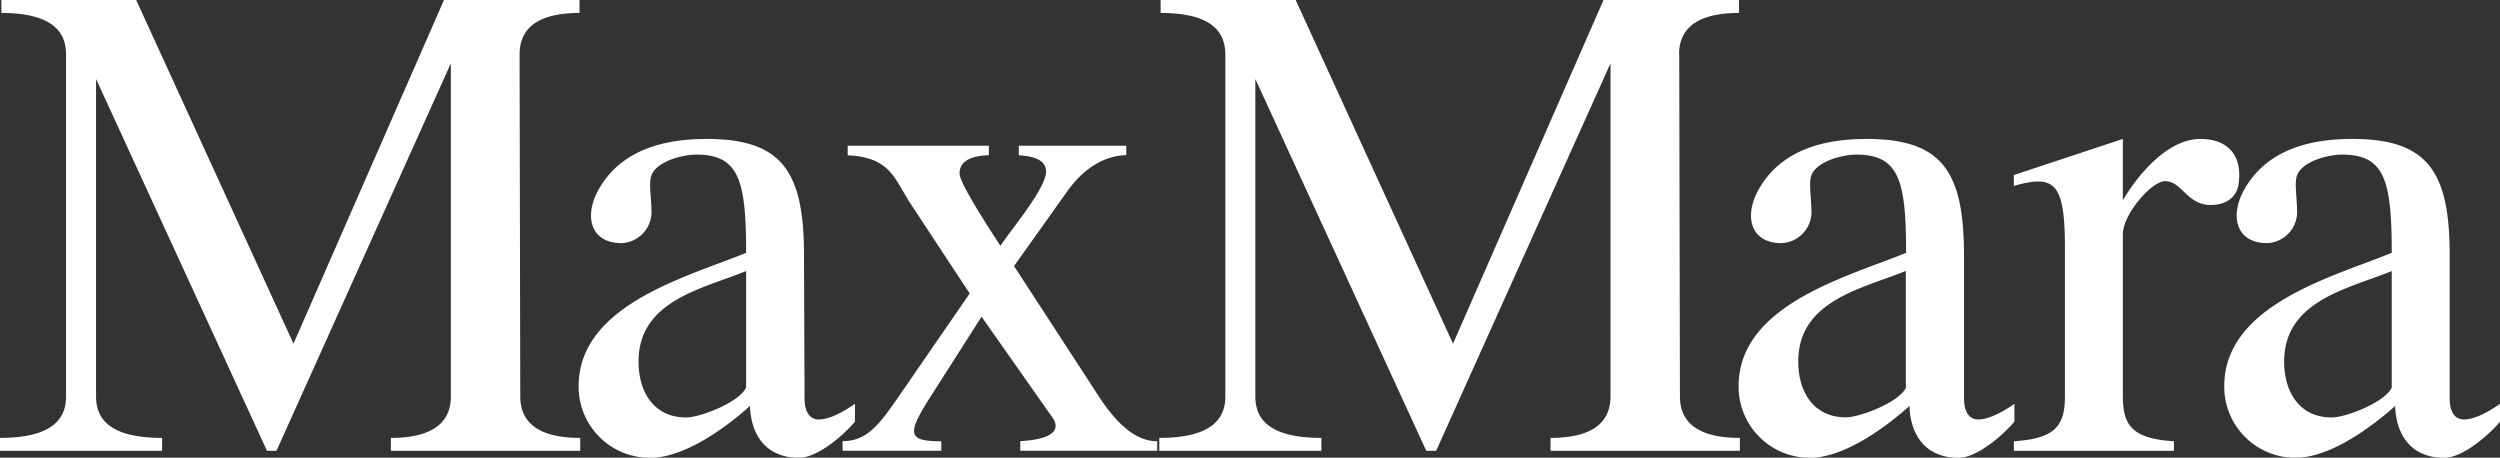
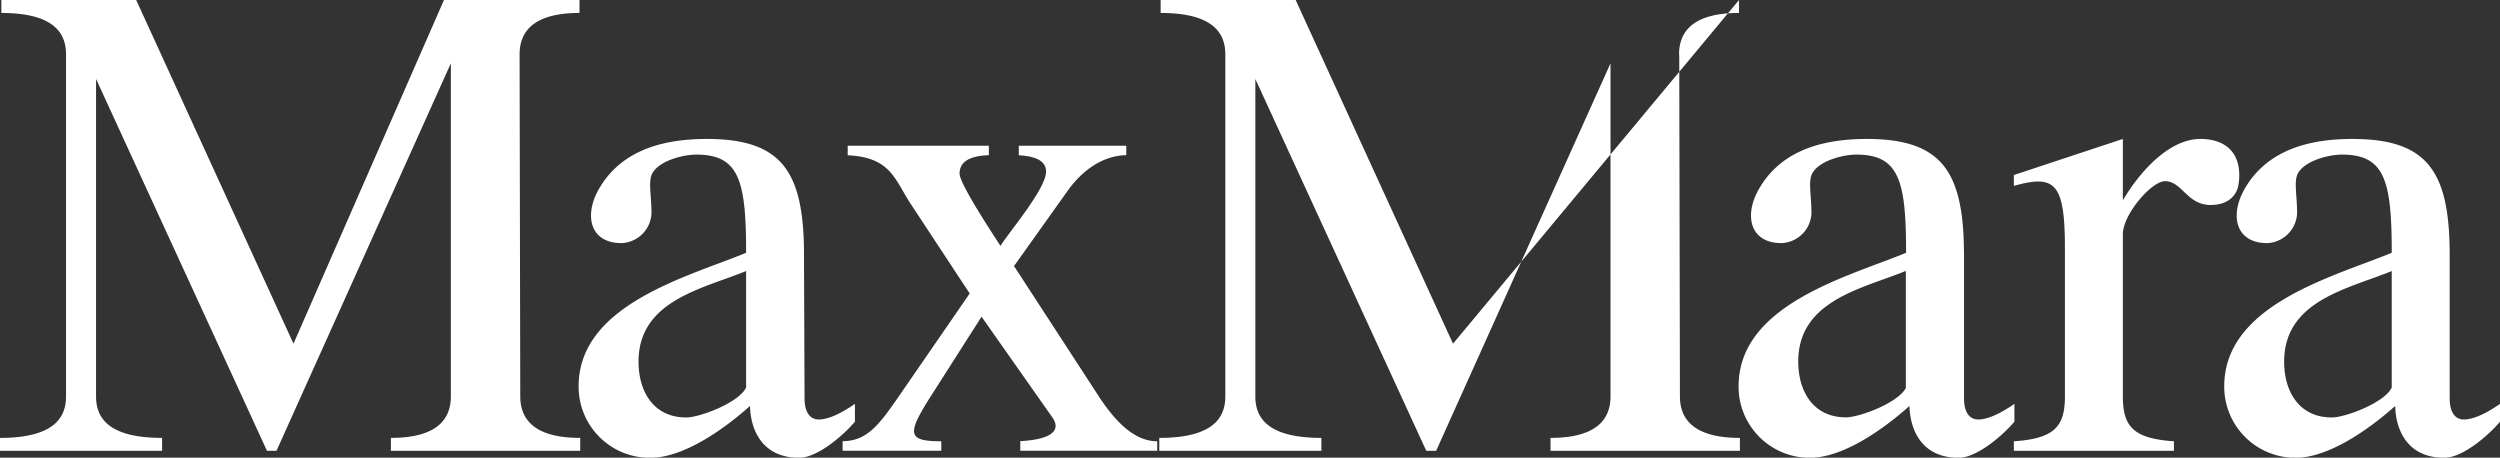
<svg xmlns="http://www.w3.org/2000/svg" viewBox="0 0 407.34 74.57">
  <rect x="0" y="0" width="407.34" height="74.57" fill="#333333" stroke="none" />
  <defs>
    <style>.cls-1{fill:#fff;fill-rule:evenodd;}</style>
  </defs>
  <g id="Calque_2" data-name="Calque 2">
    <g id="Logo-Consulting">
-       <path id="Maxmara" class="cls-1" d="M84.66,8.88c0-3.22,1.66-6.77,9.76-6.77V0H72.34L47.82,56,22.19,0H.22V2.11c8.88,0,10.54,3.55,10.54,6.77v55.7c0,3.22-1.66,6.77-10.76,6.77v2.1H26.41v-2.1c-9.1,0-10.76-3.55-10.76-6.77V12.87L43.5,73.45h1.55L73.46,10.32V64.58c0,3.22-1.67,6.77-9.77,6.77v2.1H94.54v-2.1c-8.1,0-9.77-3.55-9.77-6.77l-.11-55.7ZM131,41.5c0-13.65-3.66-18.86-15.86-18.86-7,0-14,1.77-17.65,8.32-2.33,4.21-1.33,8.65,3.78,8.65a5.08,5.08,0,0,0,4.88-4.88c0-2.89-.56-5.11.11-6.44,1.11-2.1,5-3.1,7.21-3.1,7,0,8.1,4.32,8.1,16-9.43,3.88-27.29,8.43-27.29,21.74a11.58,11.58,0,0,0,11.5,11.66H106c4.89,0,11.1-3.89,16.2-8.44.12,4.21,2.22,8.44,8,8.44,3.11,0,7.44-3.89,9.1-5.89V65.8c-2.55,1.78-4.55,2.55-5.88,2.55-1.55,0-2.33-1.33-2.33-3.44Zm-9.43,21.63c-1.11,2.45-7.54,4.89-9.76,4.89-5.33,0-7.77-4.22-7.77-9.1,0-10,10.54-11.88,17.53-14.76Zm43.63-19.75,8.55-12c2.22-3.22,5.55-6,9.76-6.1V23.75H166V25.3c1.67.11,4.44.44,4.44,2.66,0,2.78-5.88,9.66-7.43,12.1-1.22-1.89-6.66-10.1-6.66-11.77,0-1.44.89-2.88,4.77-3V23.75h-23V25.3c7.1.33,7.66,4,10.32,8L158,47.82,146.16,65c-2.88,4.11-4.88,6.88-8.87,6.88v1.56h16.08V71.9c-5.65,0-5.65-1.22-1.44-7.76l8-12.54L171.46,68c1.78,2.55-1.11,3.66-5.22,3.88v1.56h22.31V71.9c-3.78,0-7-3.33-9.88-7.88L165.24,43.38ZM273.58,8.88c0-3.22,1.67-6.77,9.77-6.77V0H261.27L236.75,56,211.11,0h-22V2.11c8.88,0,10.54,3.55,10.54,6.77v55.7c0,3.22-1.66,6.77-10.76,6.77v2.1h26.41v-2.1c-9.1,0-10.76-3.55-10.76-6.77V12.87l27.85,60.58H234l28.41-63.13V64.58c0,3.22-1.67,6.77-9.77,6.77v2.1h30.85v-2.1c-8.1,0-9.77-3.55-9.77-6.77l-.11-55.7ZM320,41.5c0-13.65-3.65-18.86-15.86-18.86-7,0-14,1.77-17.64,8.32-2.34,4.21-1.34,8.65,3.77,8.65a5.08,5.08,0,0,0,4.88-4.88c0-2.89-.56-5.11.11-6.44,1.11-2.1,5-3.1,7.21-3.1,7,0,8.1,4.32,8.1,16-9.43,3.88-27.29,8.43-27.29,21.74a11.58,11.58,0,0,0,11.51,11.66h.14c4.88,0,11.09-3.89,16.19-8.44.12,4.21,2.22,8.44,8,8.44,3.11,0,7.44-3.89,9.1-5.89V65.8c-2.55,1.78-4.55,2.55-5.88,2.55-1.55,0-2.33-1.33-2.33-3.44V41.5Zm-9.43,21.63C309.42,65.58,303,68,300.77,68c-5.33,0-7.77-4.22-7.77-9.1,0-10,10.54-11.88,17.53-14.76v19Zm25.88,1.45c0,4.88-1.66,6.88-8.32,7.32v1.55h26.08V71.9c-6.66-.44-8.32-2.44-8.32-7.32V38.17c0-3.22,4.66-8.65,6.87-8.65,2.78,0,3.56,3.88,7.44,3.88,2.33,0,4.22-1.11,4.55-3.44.67-4.77-1.89-7.32-6.22-7.32-5.54,0-10.43,6.21-12.64,10v-10l-17.76,5.88v1.77c6.66-1.88,8.32-.55,8.32,10.1ZM399.14,41.5c0-13.65-3.67-18.86-15.87-18.86-7,0-14,1.77-17.64,8.32-2.33,4.21-1.33,8.65,3.77,8.65a5.08,5.08,0,0,0,4.88-4.88c0-2.89-.55-5.11.11-6.44,1.11-2.1,5-3.1,7.22-3.1,7,0,8.09,4.32,8.09,16-9.43,3.88-27.29,8.43-27.29,21.74a11.58,11.58,0,0,0,11.51,11.66h.14c4.88,0,11.09-3.89,16.2-8.44.11,4.21,2.21,8.44,8,8.44,3.1,0,7.43-3.89,9.09-5.89V65.8c-2.55,1.78-4.55,2.55-5.88,2.55-1.55,0-2.33-1.33-2.33-3.44V41.5Zm-9.43,21.63c-1.11,2.45-7.55,4.89-9.77,4.89-5.33,0-7.77-4.22-7.77-9.1,0-10,10.55-11.88,17.53-14.76v19Z" />
+       <path id="Maxmara" class="cls-1" d="M84.66,8.88c0-3.22,1.66-6.77,9.76-6.77V0H72.34L47.82,56,22.19,0H.22V2.11c8.88,0,10.54,3.55,10.54,6.77v55.7c0,3.22-1.66,6.77-10.76,6.77v2.1H26.41v-2.1c-9.1,0-10.76-3.55-10.76-6.77V12.87L43.5,73.45h1.55L73.46,10.32V64.58c0,3.22-1.67,6.77-9.77,6.77v2.1H94.54v-2.1c-8.1,0-9.77-3.55-9.77-6.77l-.11-55.7ZM131,41.5c0-13.65-3.66-18.86-15.86-18.86-7,0-14,1.77-17.65,8.32-2.33,4.21-1.33,8.65,3.78,8.65a5.08,5.08,0,0,0,4.88-4.88c0-2.89-.56-5.11.11-6.44,1.11-2.1,5-3.1,7.21-3.1,7,0,8.1,4.32,8.1,16-9.43,3.88-27.29,8.43-27.29,21.74a11.58,11.58,0,0,0,11.5,11.66H106c4.89,0,11.1-3.89,16.2-8.44.12,4.21,2.22,8.44,8,8.44,3.11,0,7.44-3.89,9.1-5.89V65.8c-2.55,1.78-4.55,2.55-5.88,2.55-1.55,0-2.33-1.33-2.33-3.44Zm-9.43,21.63c-1.11,2.45-7.54,4.89-9.76,4.89-5.33,0-7.77-4.22-7.77-9.1,0-10,10.54-11.88,17.53-14.76Zm43.63-19.75,8.55-12c2.22-3.22,5.55-6,9.76-6.1V23.75H166V25.3c1.67.11,4.44.44,4.44,2.66,0,2.78-5.88,9.66-7.43,12.1-1.22-1.89-6.66-10.1-6.66-11.77,0-1.44.89-2.88,4.77-3V23.75h-23V25.3c7.1.33,7.66,4,10.32,8L158,47.82,146.16,65c-2.88,4.11-4.88,6.88-8.87,6.88v1.56h16.08V71.9c-5.65,0-5.65-1.22-1.44-7.76l8-12.54L171.46,68c1.78,2.55-1.11,3.66-5.22,3.88v1.56h22.31V71.9c-3.78,0-7-3.33-9.88-7.88L165.24,43.38ZM273.58,8.88c0-3.22,1.67-6.77,9.77-6.77V0L236.75,56,211.11,0h-22V2.11c8.88,0,10.54,3.55,10.54,6.77v55.7c0,3.22-1.66,6.77-10.76,6.77v2.1h26.41v-2.1c-9.1,0-10.76-3.55-10.76-6.77V12.87l27.85,60.58H234l28.41-63.13V64.58c0,3.22-1.67,6.77-9.77,6.77v2.1h30.85v-2.1c-8.1,0-9.77-3.55-9.77-6.77l-.11-55.7ZM320,41.5c0-13.65-3.65-18.86-15.86-18.86-7,0-14,1.77-17.64,8.32-2.34,4.21-1.34,8.65,3.77,8.65a5.08,5.08,0,0,0,4.88-4.88c0-2.89-.56-5.11.11-6.44,1.11-2.1,5-3.1,7.21-3.1,7,0,8.1,4.32,8.1,16-9.43,3.88-27.29,8.43-27.29,21.74a11.58,11.58,0,0,0,11.51,11.66h.14c4.88,0,11.09-3.89,16.19-8.44.12,4.21,2.22,8.44,8,8.44,3.11,0,7.44-3.89,9.1-5.89V65.8c-2.55,1.78-4.55,2.55-5.88,2.55-1.55,0-2.33-1.33-2.33-3.44V41.5Zm-9.43,21.63C309.42,65.58,303,68,300.77,68c-5.33,0-7.77-4.22-7.77-9.1,0-10,10.54-11.88,17.53-14.76v19Zm25.88,1.45c0,4.88-1.66,6.88-8.32,7.32v1.55h26.08V71.9c-6.66-.44-8.32-2.44-8.32-7.32V38.17c0-3.22,4.66-8.65,6.87-8.65,2.78,0,3.56,3.88,7.44,3.88,2.33,0,4.22-1.11,4.55-3.44.67-4.77-1.89-7.32-6.22-7.32-5.54,0-10.43,6.21-12.64,10v-10l-17.76,5.88v1.77c6.66-1.88,8.32-.55,8.32,10.1ZM399.14,41.5c0-13.65-3.67-18.86-15.87-18.86-7,0-14,1.77-17.64,8.32-2.33,4.21-1.33,8.65,3.77,8.65a5.08,5.08,0,0,0,4.88-4.88c0-2.89-.55-5.11.11-6.44,1.11-2.1,5-3.1,7.22-3.1,7,0,8.09,4.32,8.09,16-9.43,3.88-27.29,8.43-27.29,21.74a11.58,11.58,0,0,0,11.51,11.66h.14c4.88,0,11.09-3.89,16.2-8.44.11,4.21,2.21,8.44,8,8.44,3.1,0,7.43-3.89,9.09-5.89V65.8c-2.55,1.78-4.55,2.55-5.88,2.55-1.55,0-2.33-1.33-2.33-3.44V41.5Zm-9.43,21.63c-1.11,2.45-7.55,4.89-9.77,4.89-5.33,0-7.77-4.22-7.77-9.1,0-10,10.55-11.88,17.53-14.76v19Z" />
    </g>
  </g>
</svg>